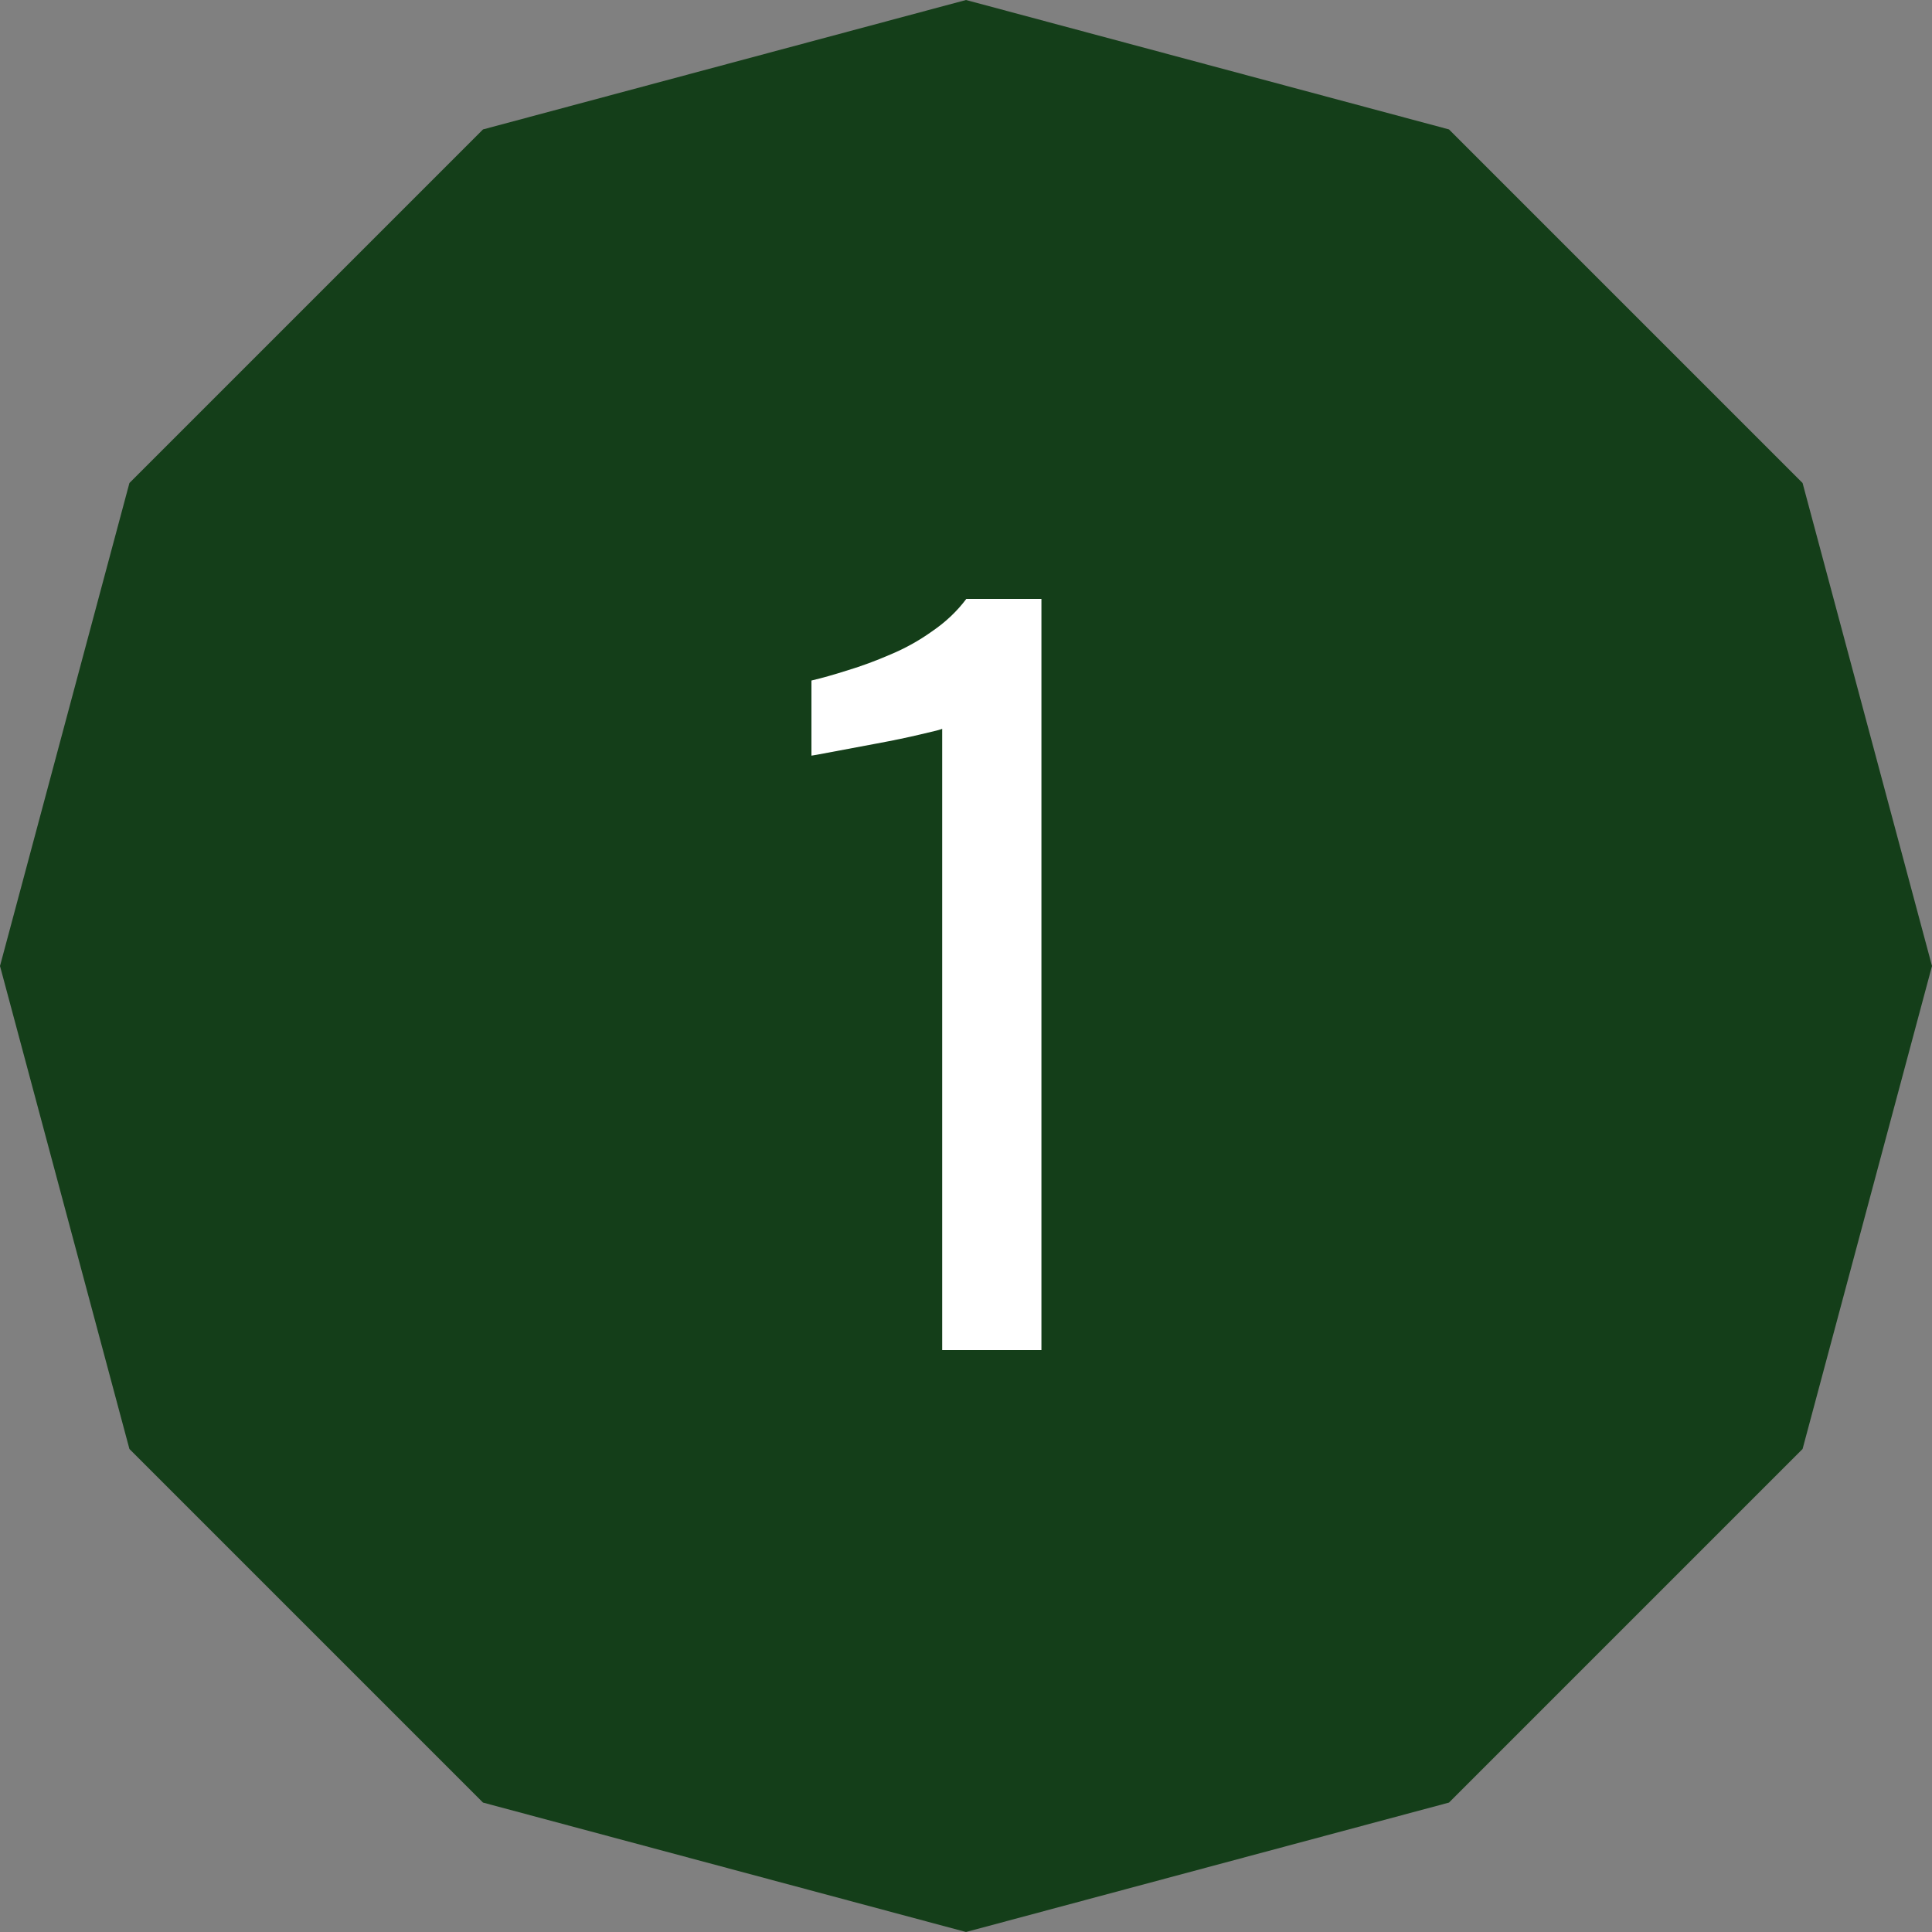
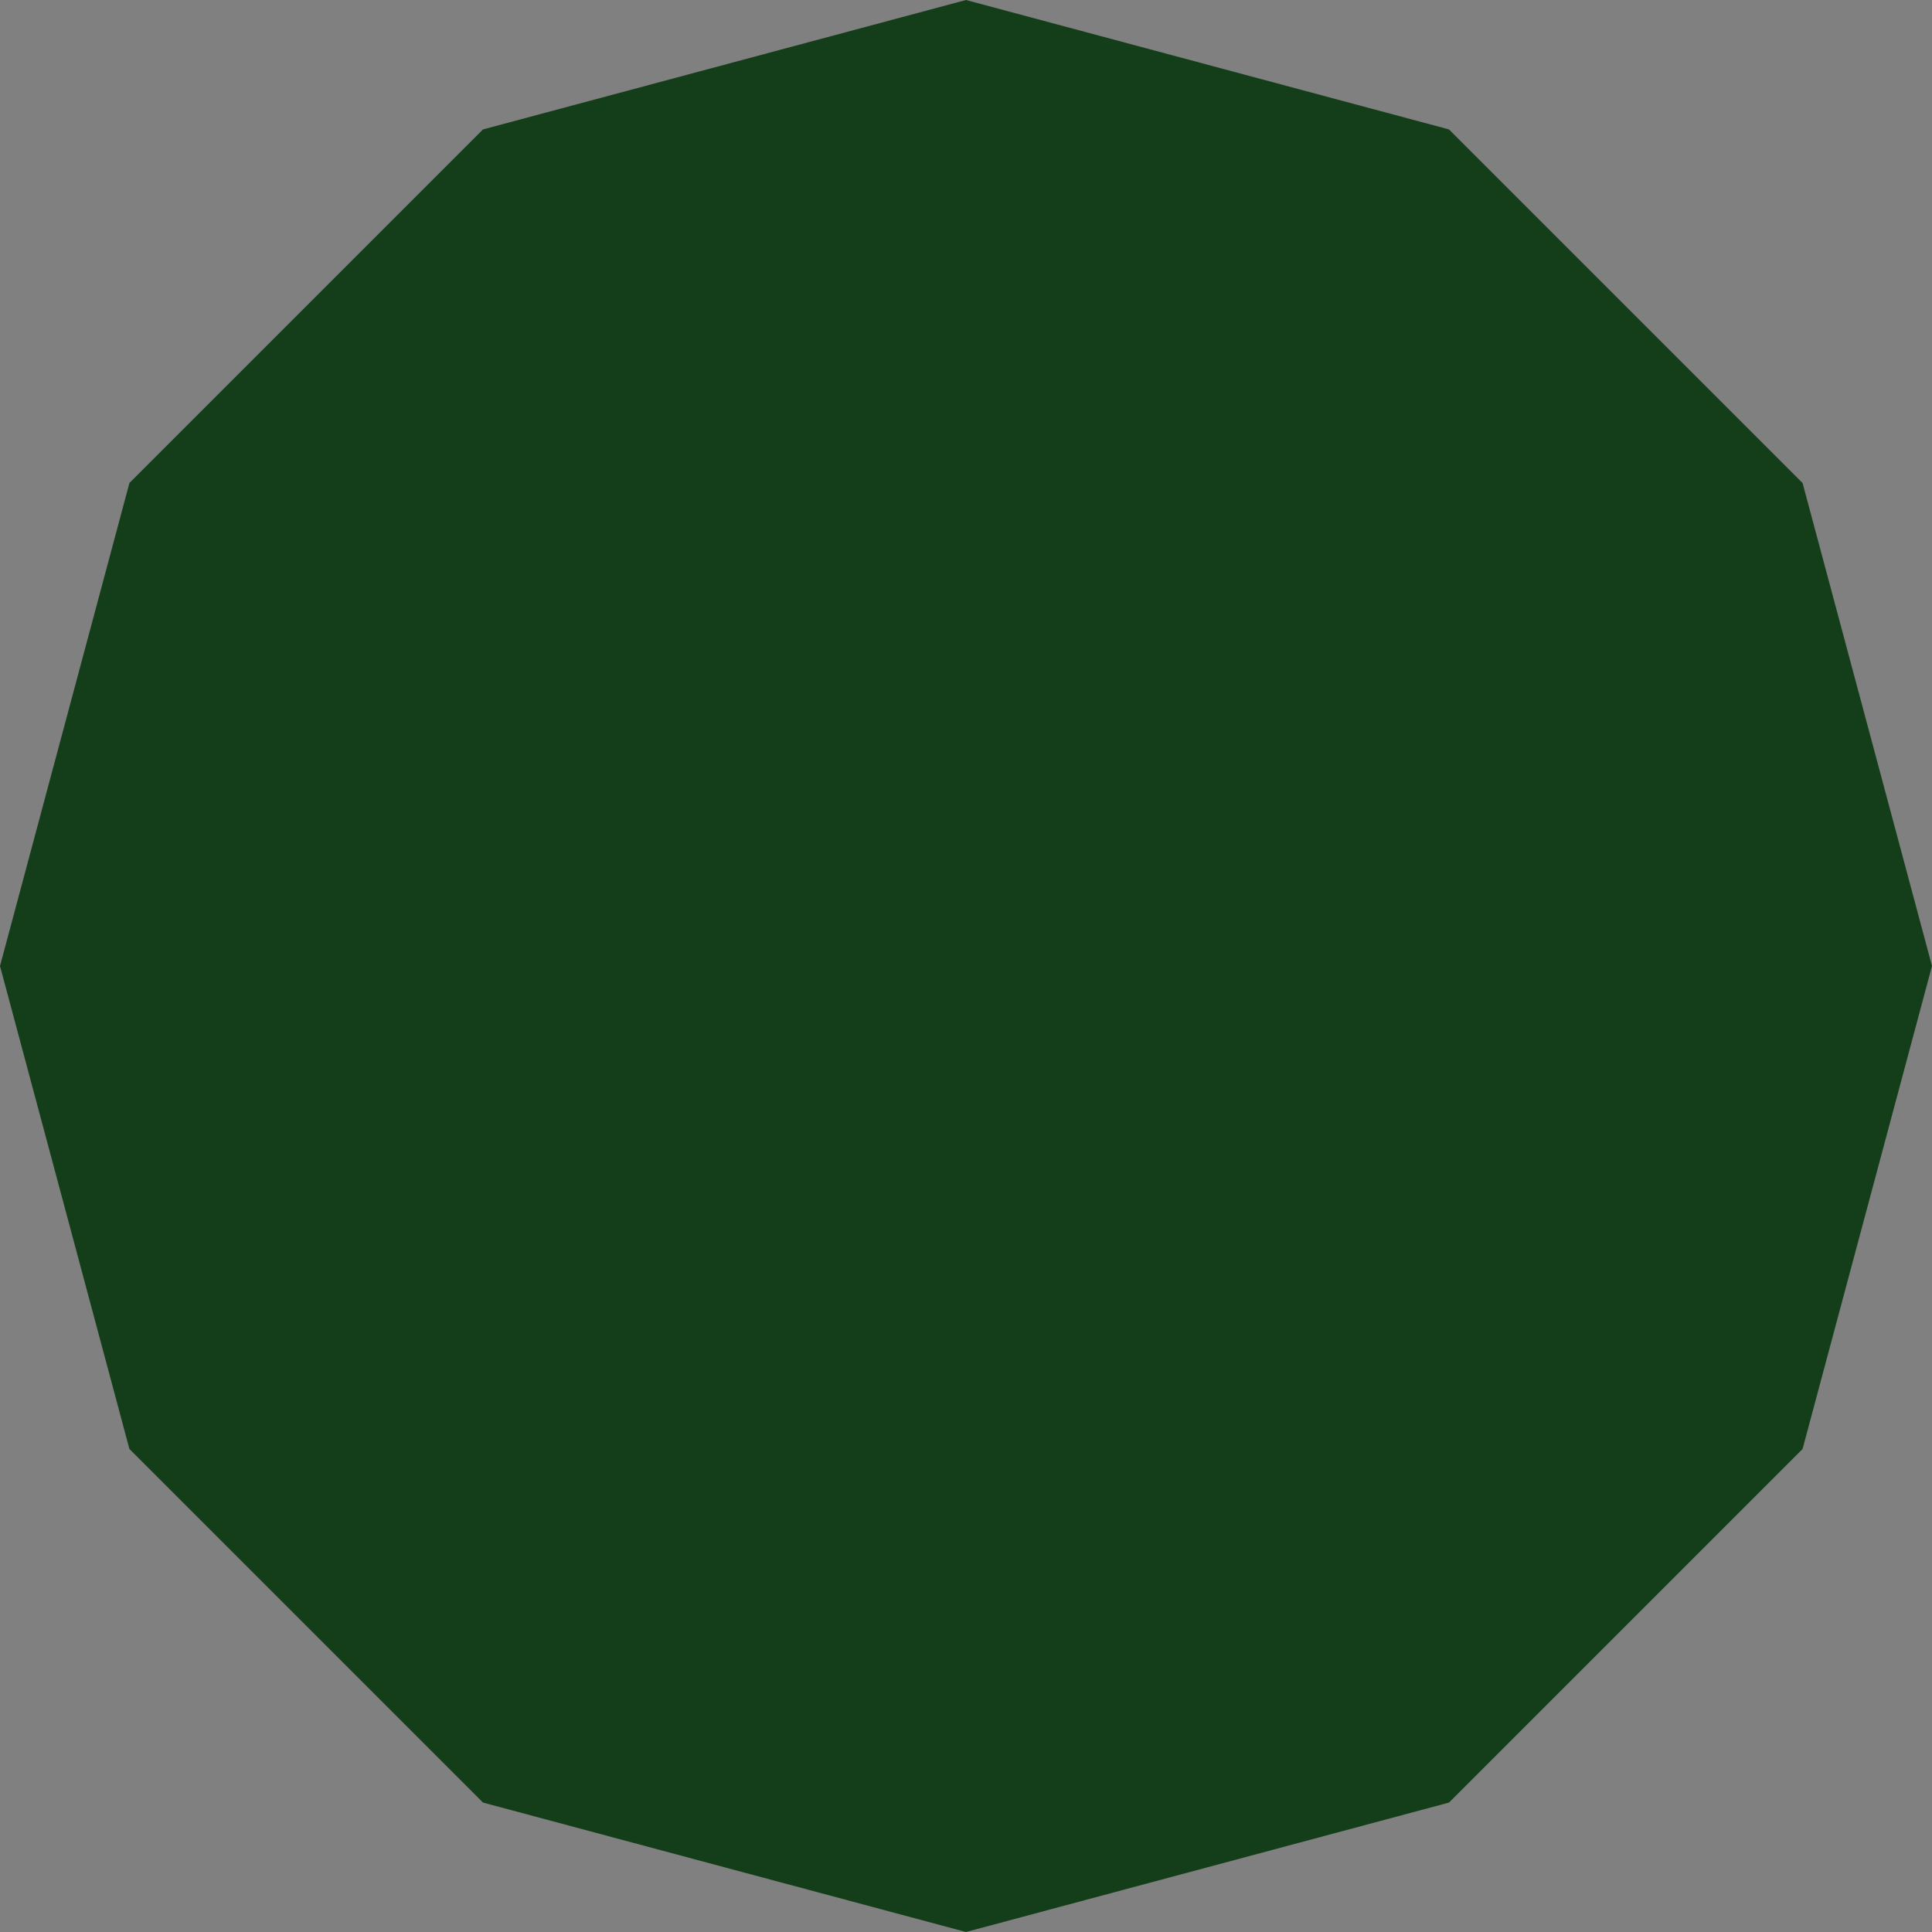
<svg xmlns="http://www.w3.org/2000/svg" width="100" height="100" viewBox="0 0 100 100" fill="none">
  <rect x="0" y="0" width="100" height="100" fill="#808080" stroke="none" />
  <path d="M50 0L75 6.699L93.301 25L100 50L93.301 75L75 93.301L50 100L25 93.301L6.699 75L0 50L6.699 25L25 6.699L50 0Z" fill="#143E19" />
-   <path d="M48.768 69.88V37.72C48.736 37.752 48.368 37.848 47.664 38.008C46.992 38.168 46.224 38.328 45.36 38.488C44.496 38.648 43.728 38.792 43.056 38.92C42.384 39.048 42.032 39.112 42 39.112V35.224C42.544 35.096 43.168 34.92 43.872 34.696C44.608 34.472 45.344 34.2 46.08 33.88C46.848 33.56 47.568 33.16 48.24 32.68C48.944 32.2 49.536 31.64 50.016 31H53.904V69.88H48.768Z" fill="white" />
</svg>